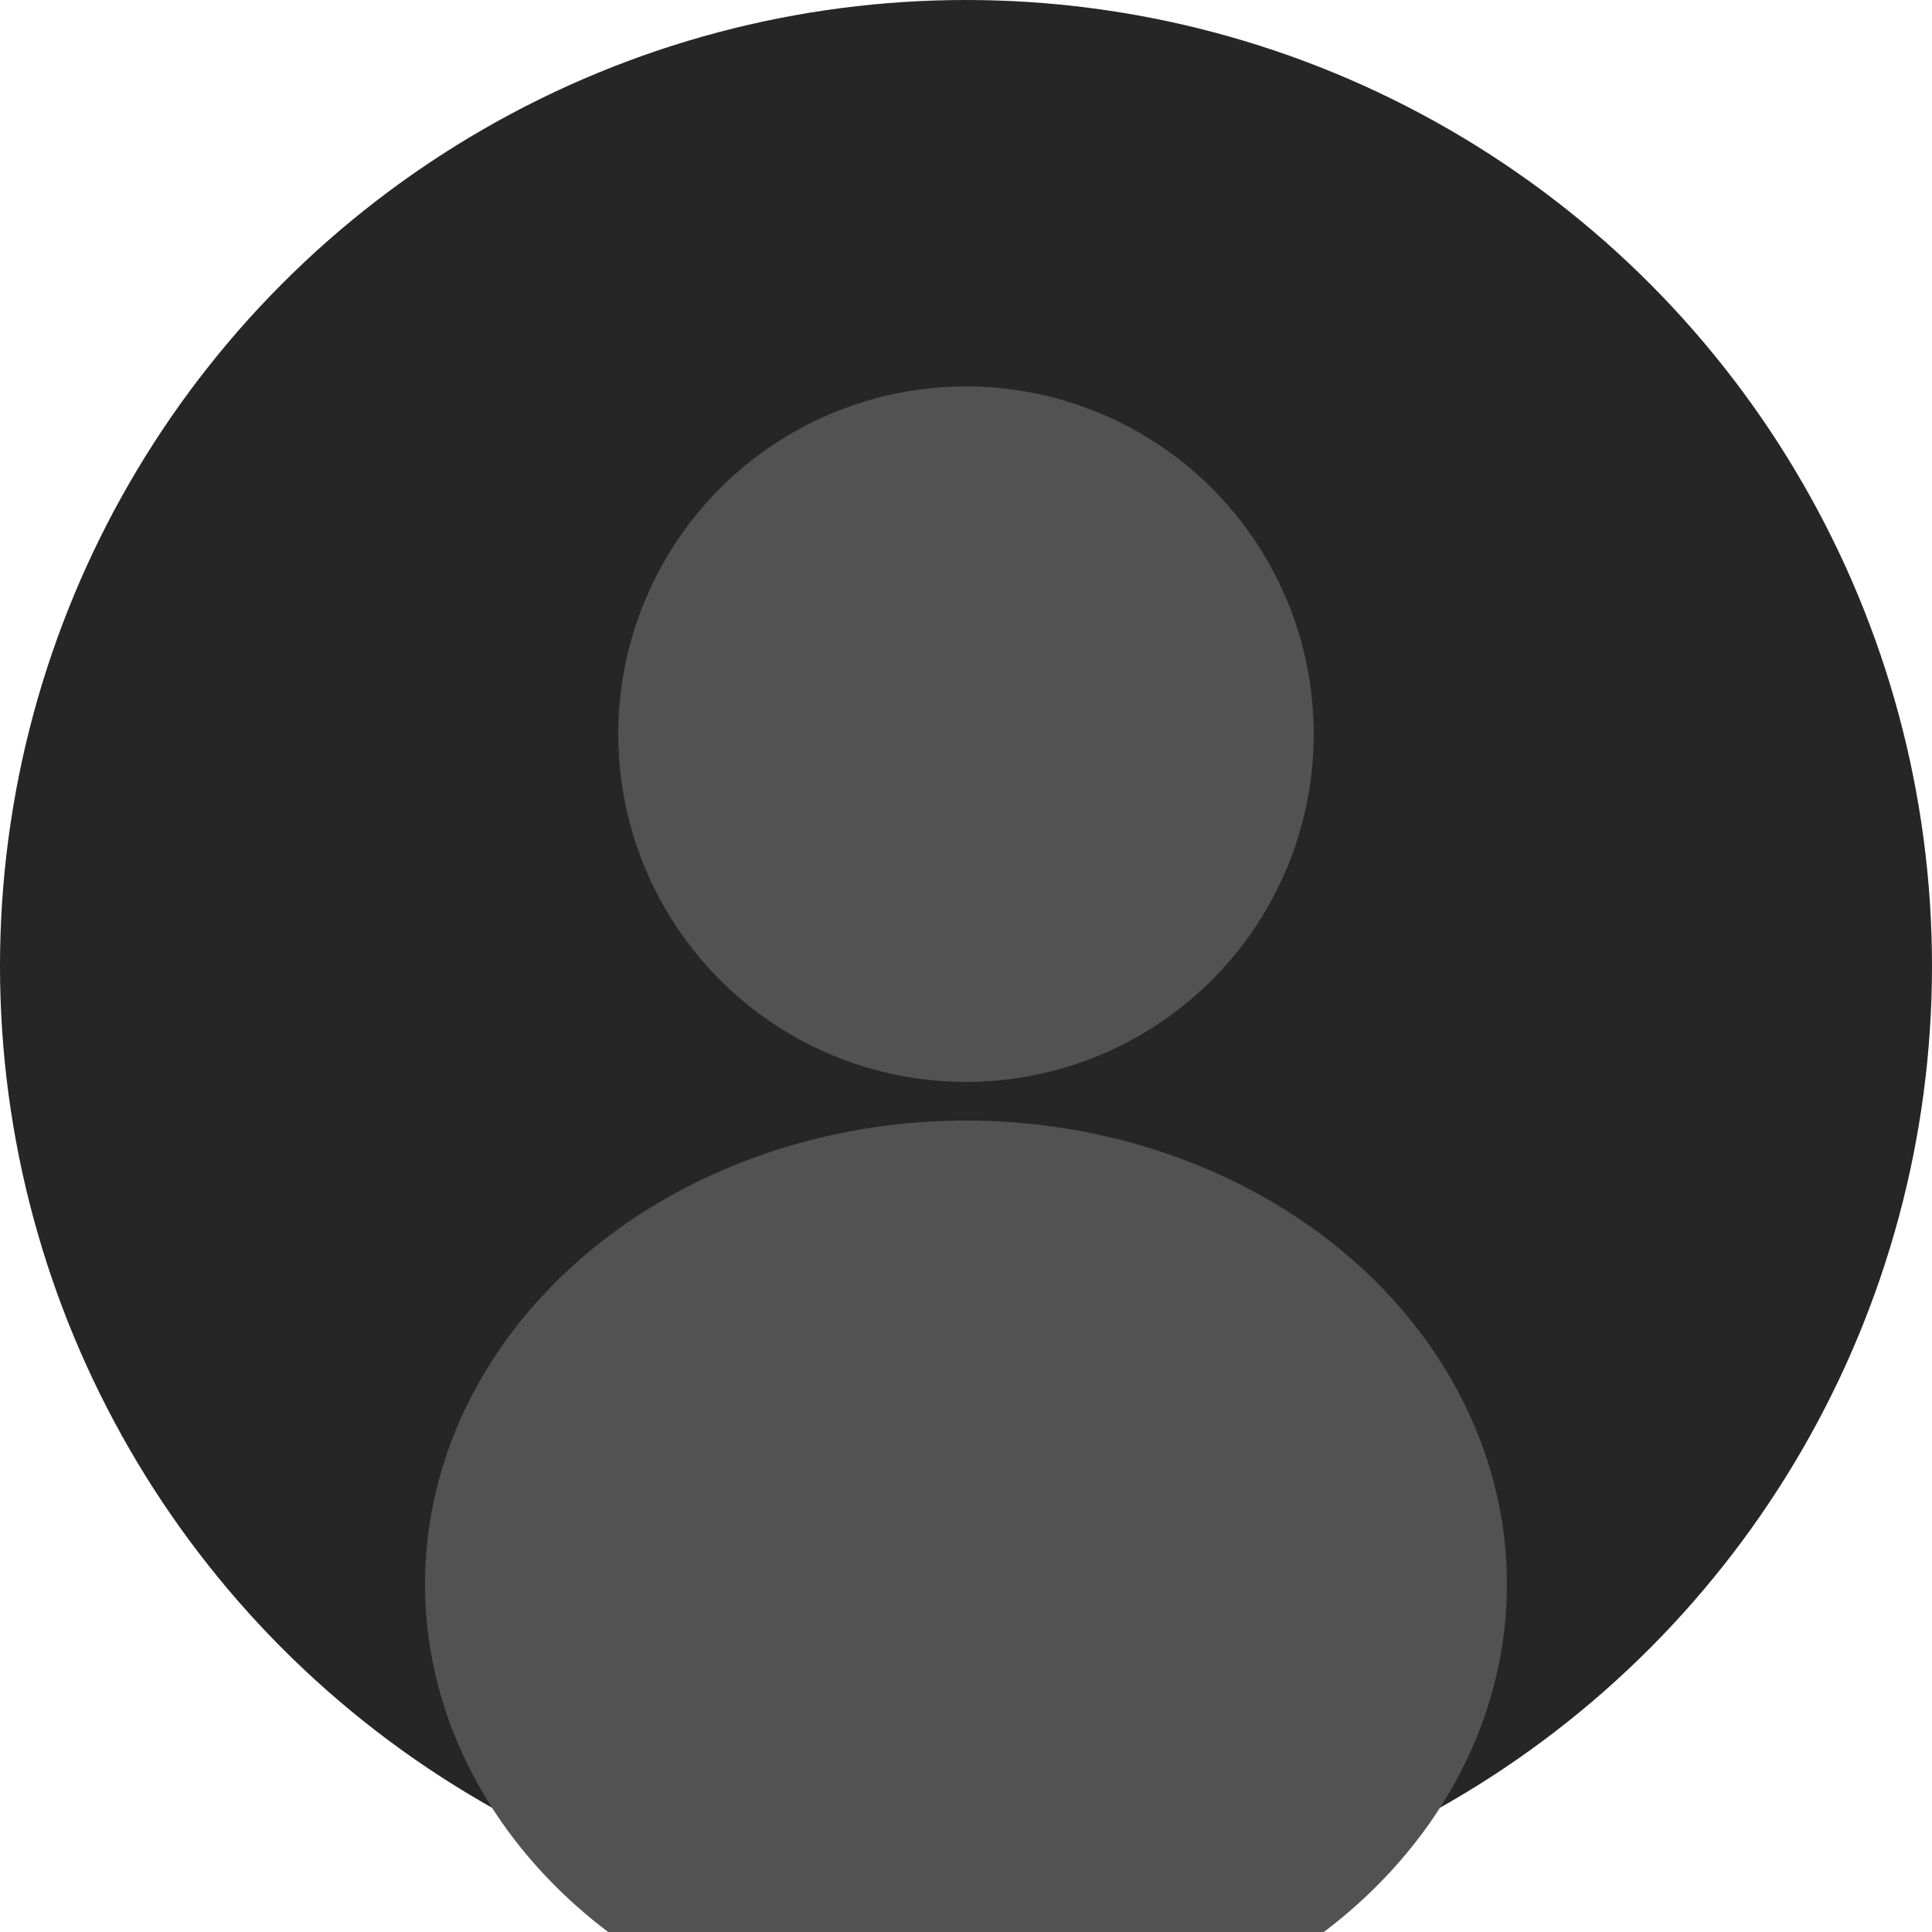
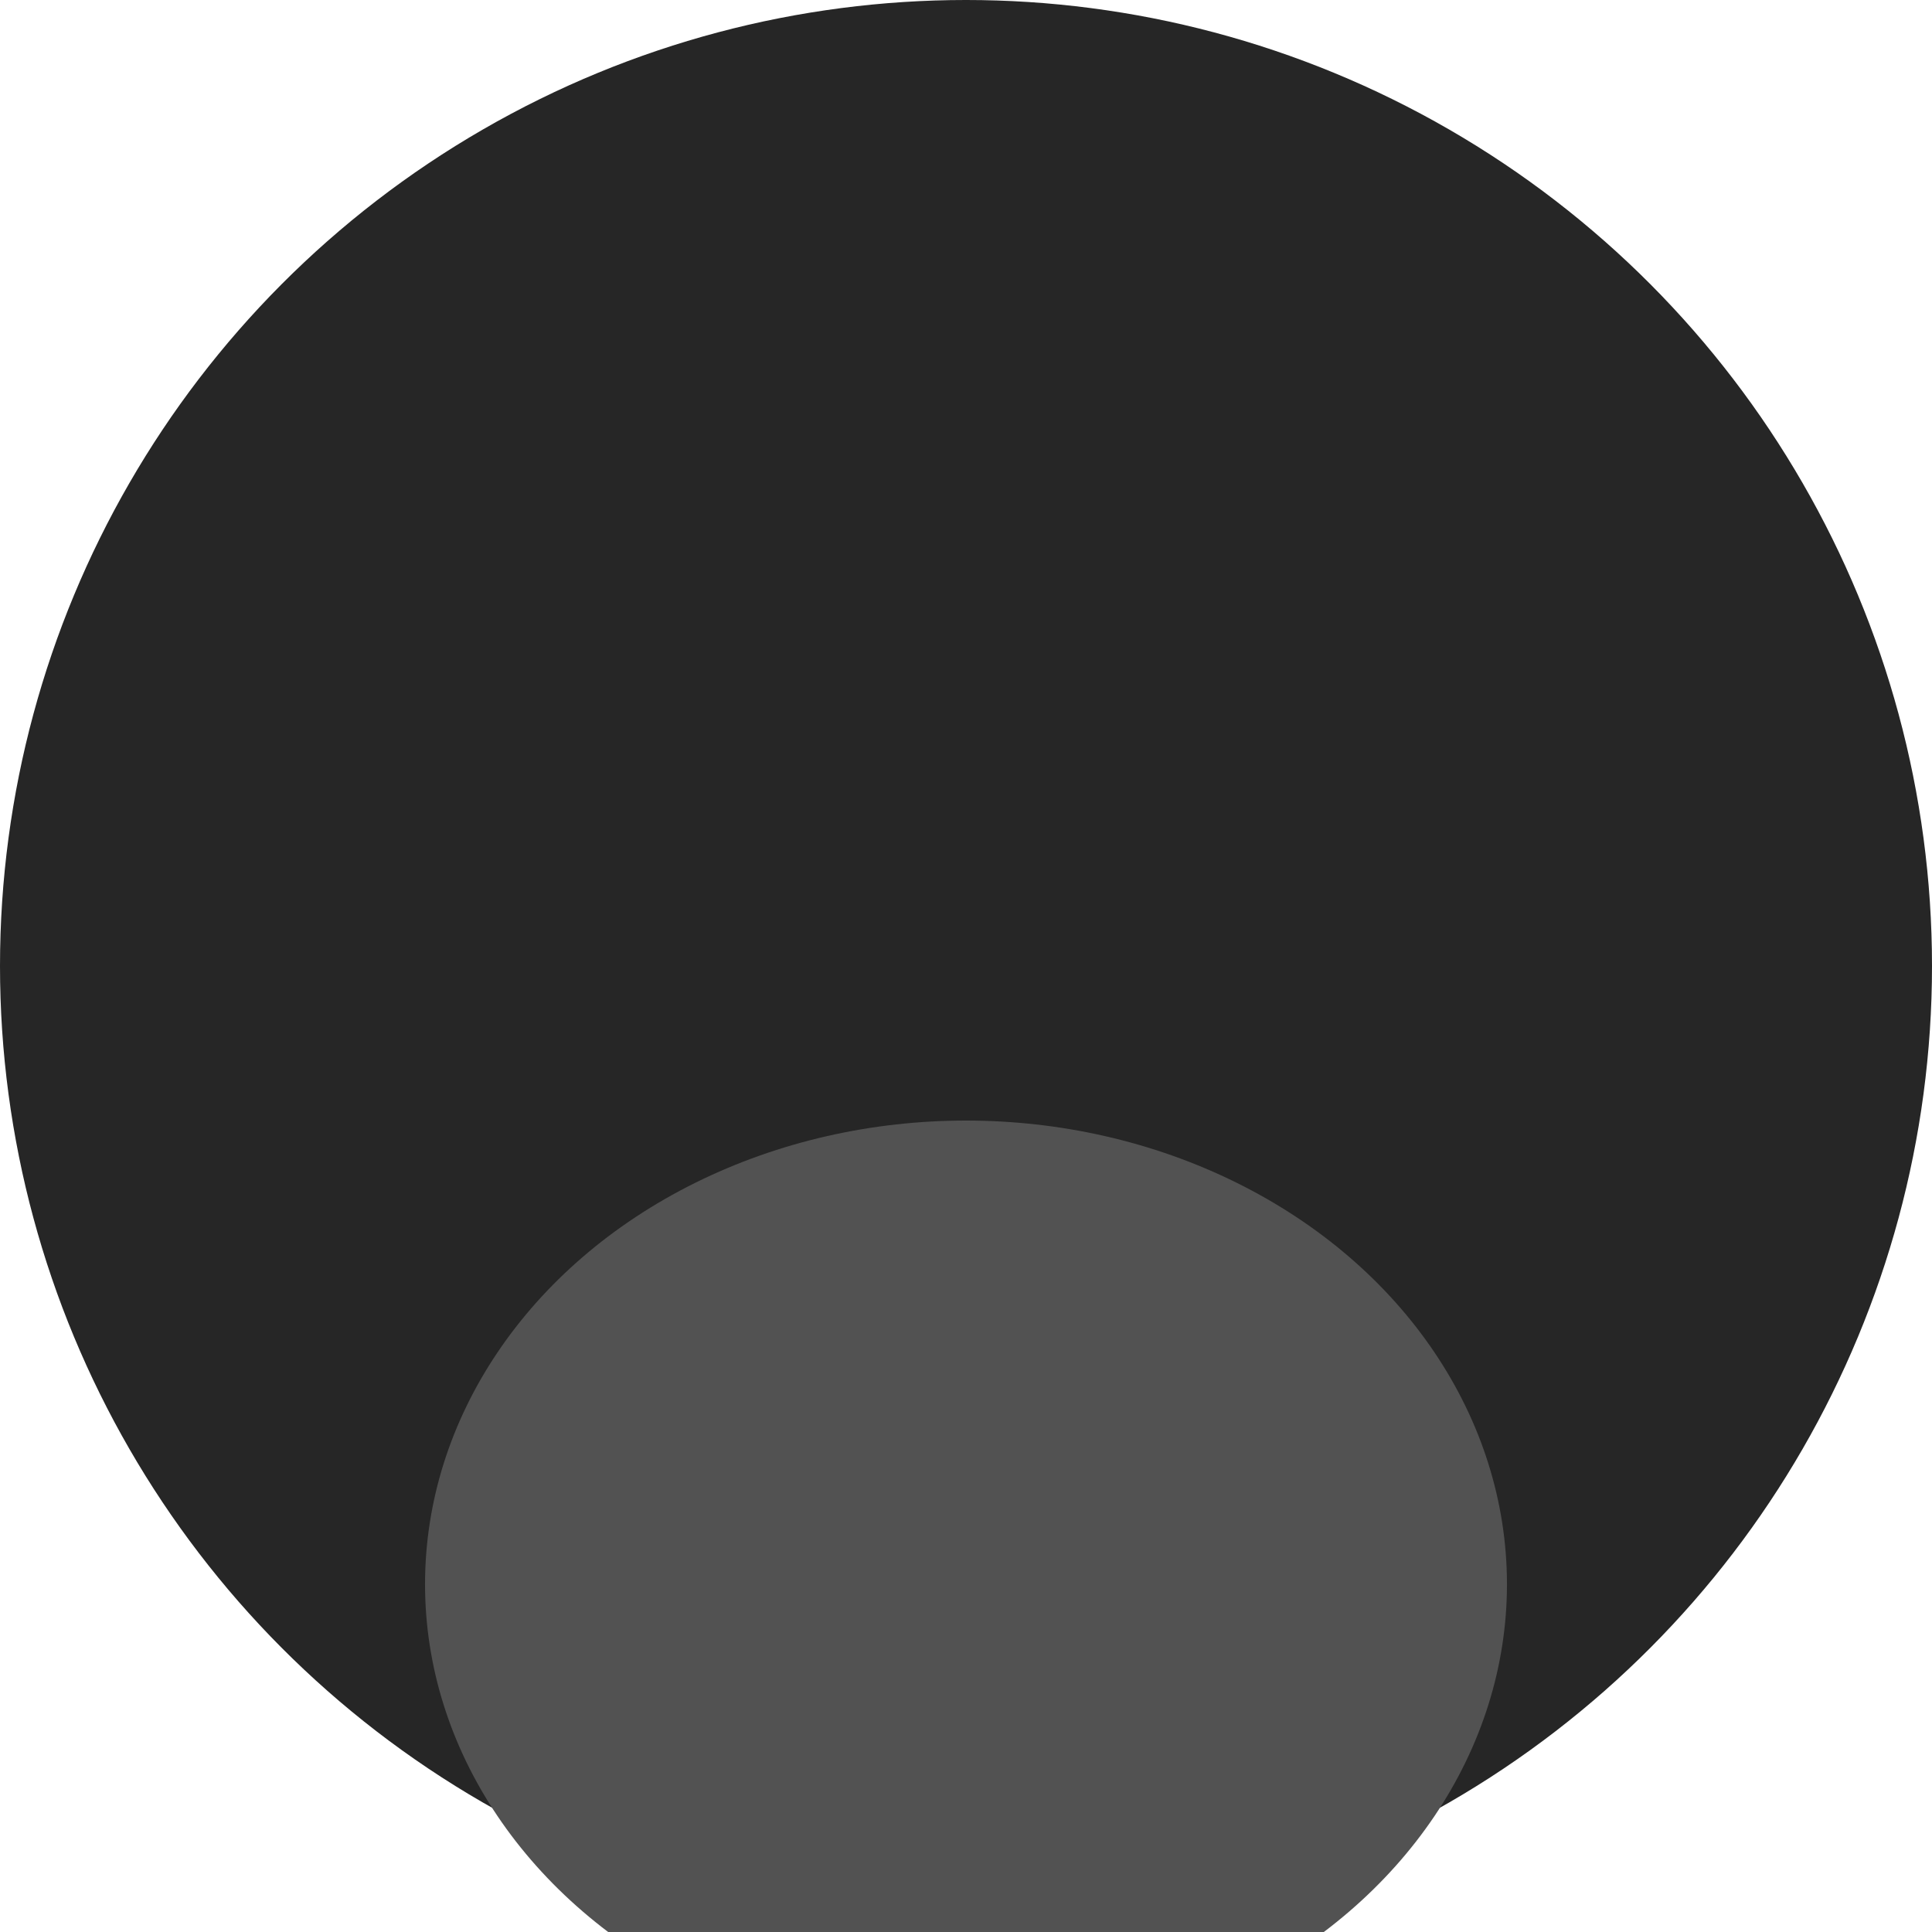
<svg xmlns="http://www.w3.org/2000/svg" viewBox="0 0 100 100" fill="none">
  <circle cx="50" cy="50" r="50" fill="#262626" />
-   <circle cx="50" cy="38" r="18" fill="#525252" />
  <ellipse cx="50" cy="82" rx="28" ry="24" fill="#525252" />
</svg>